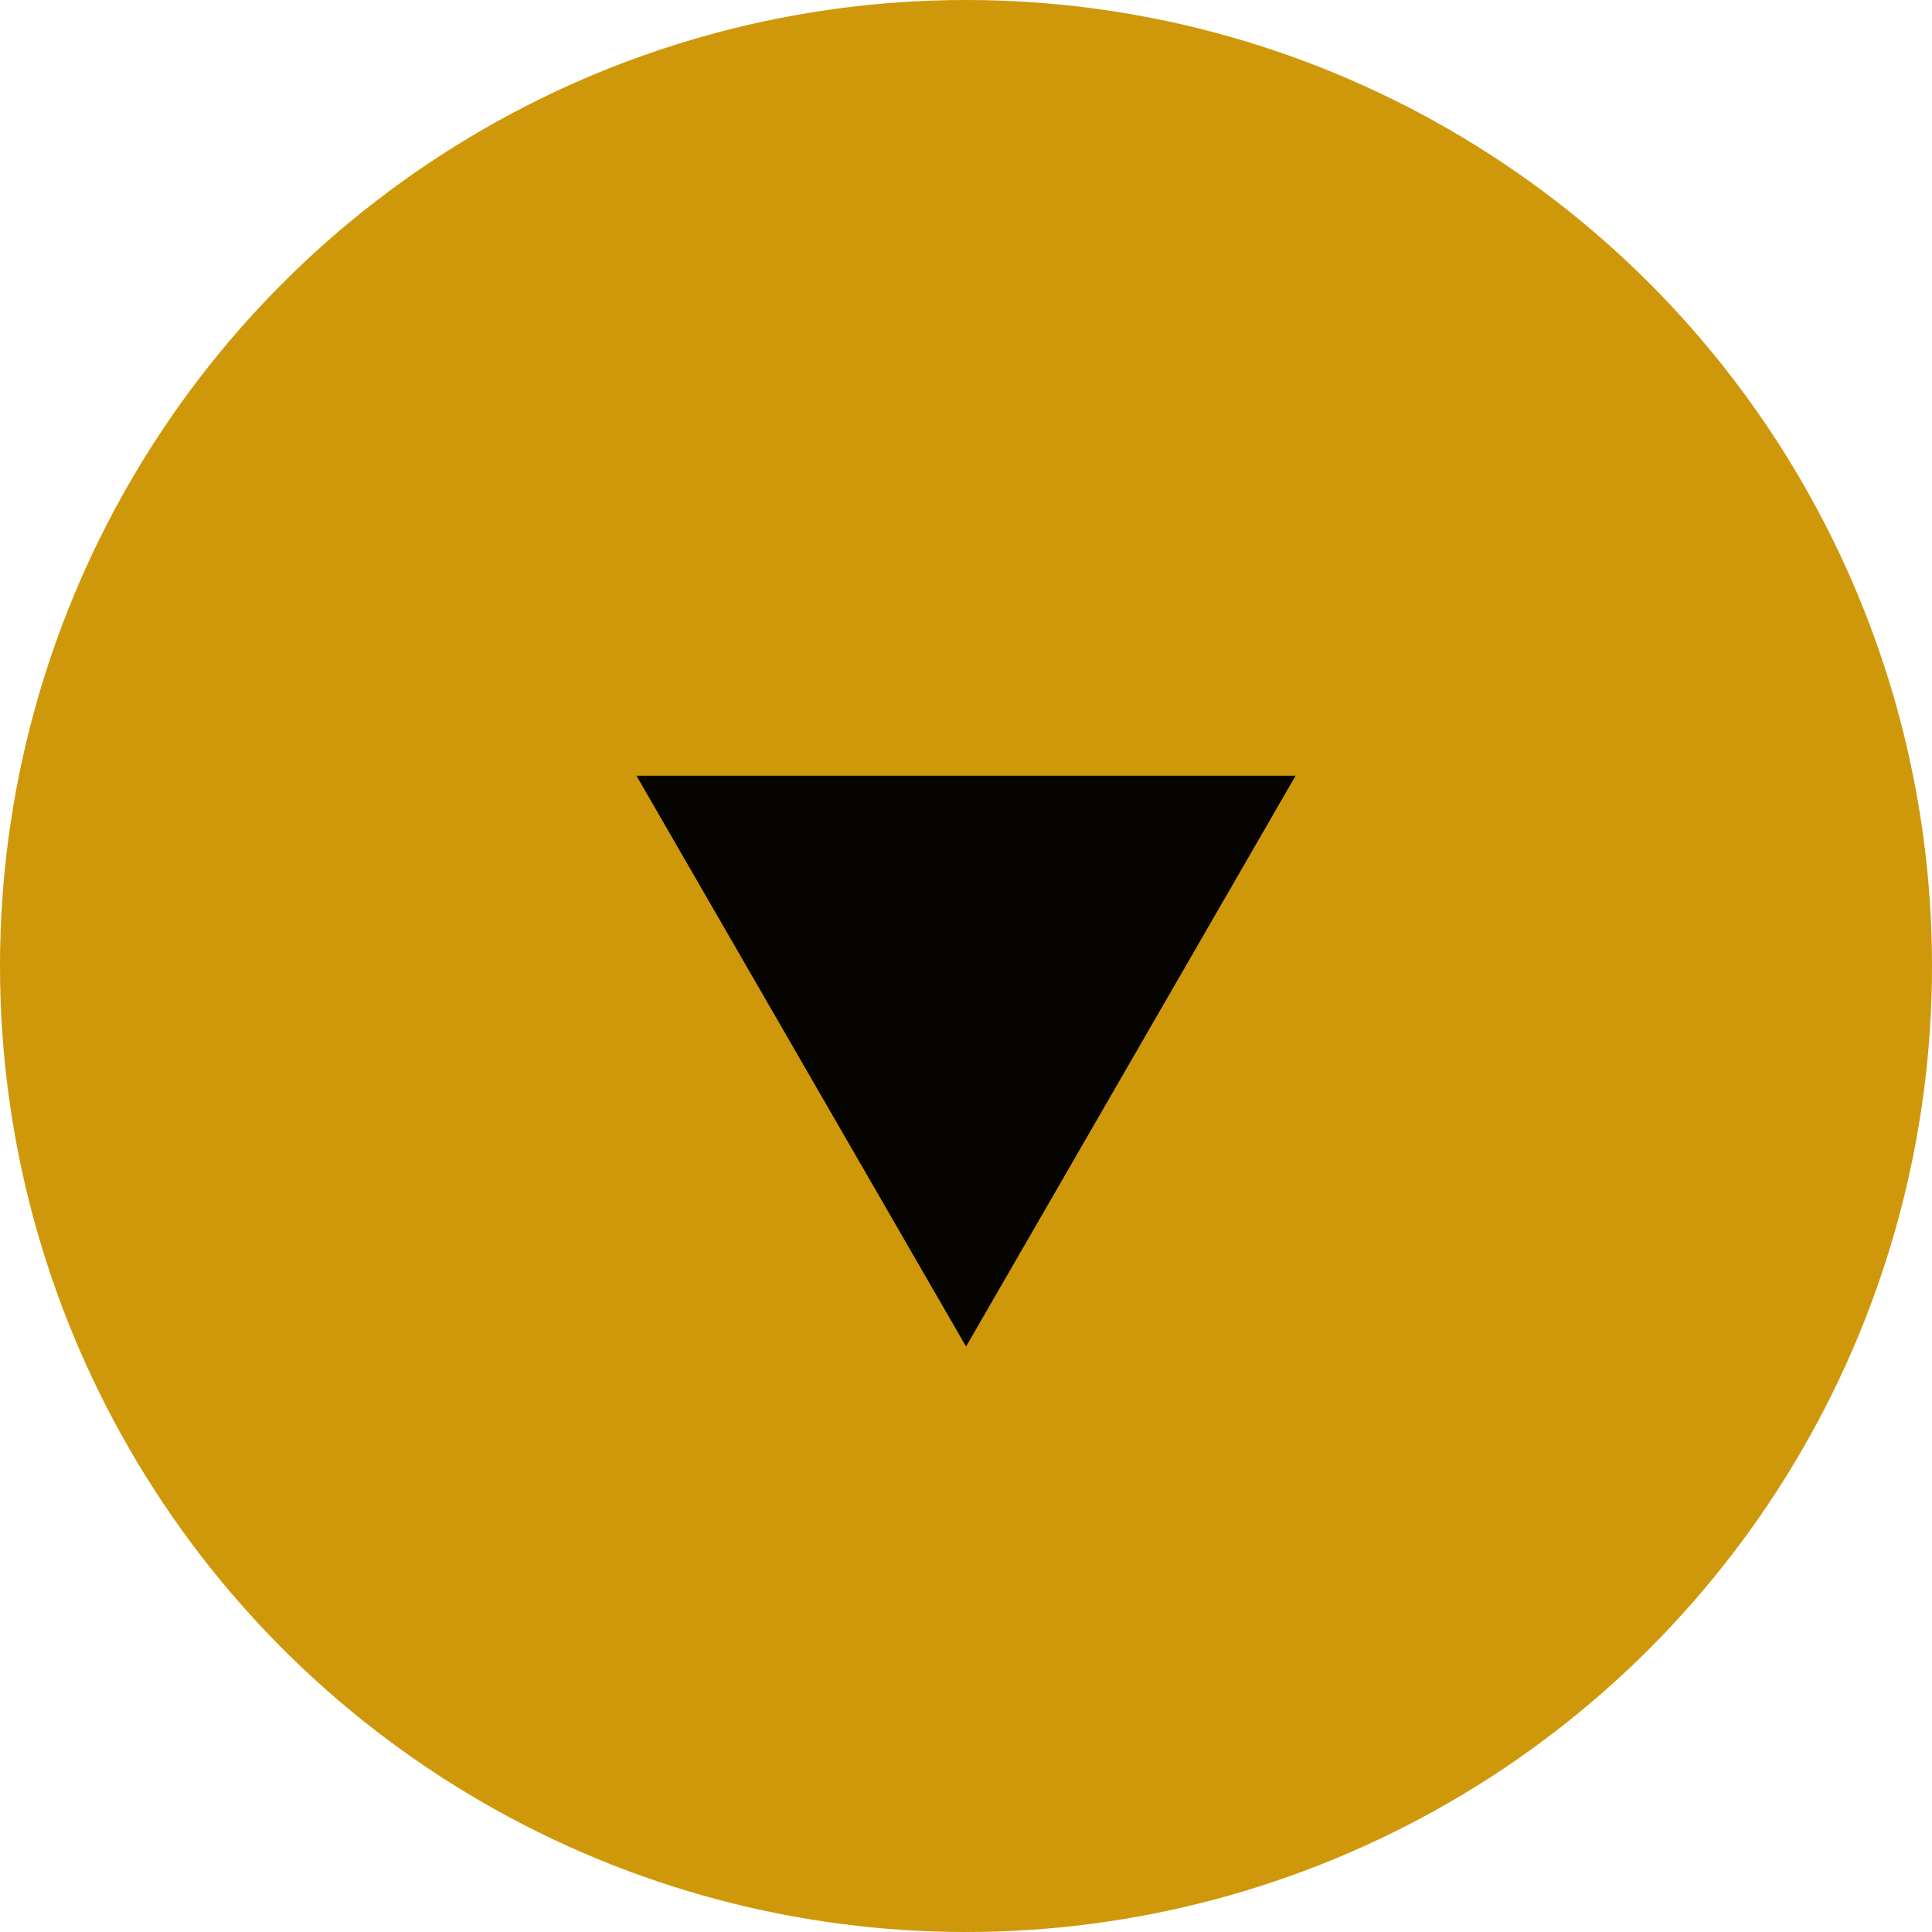
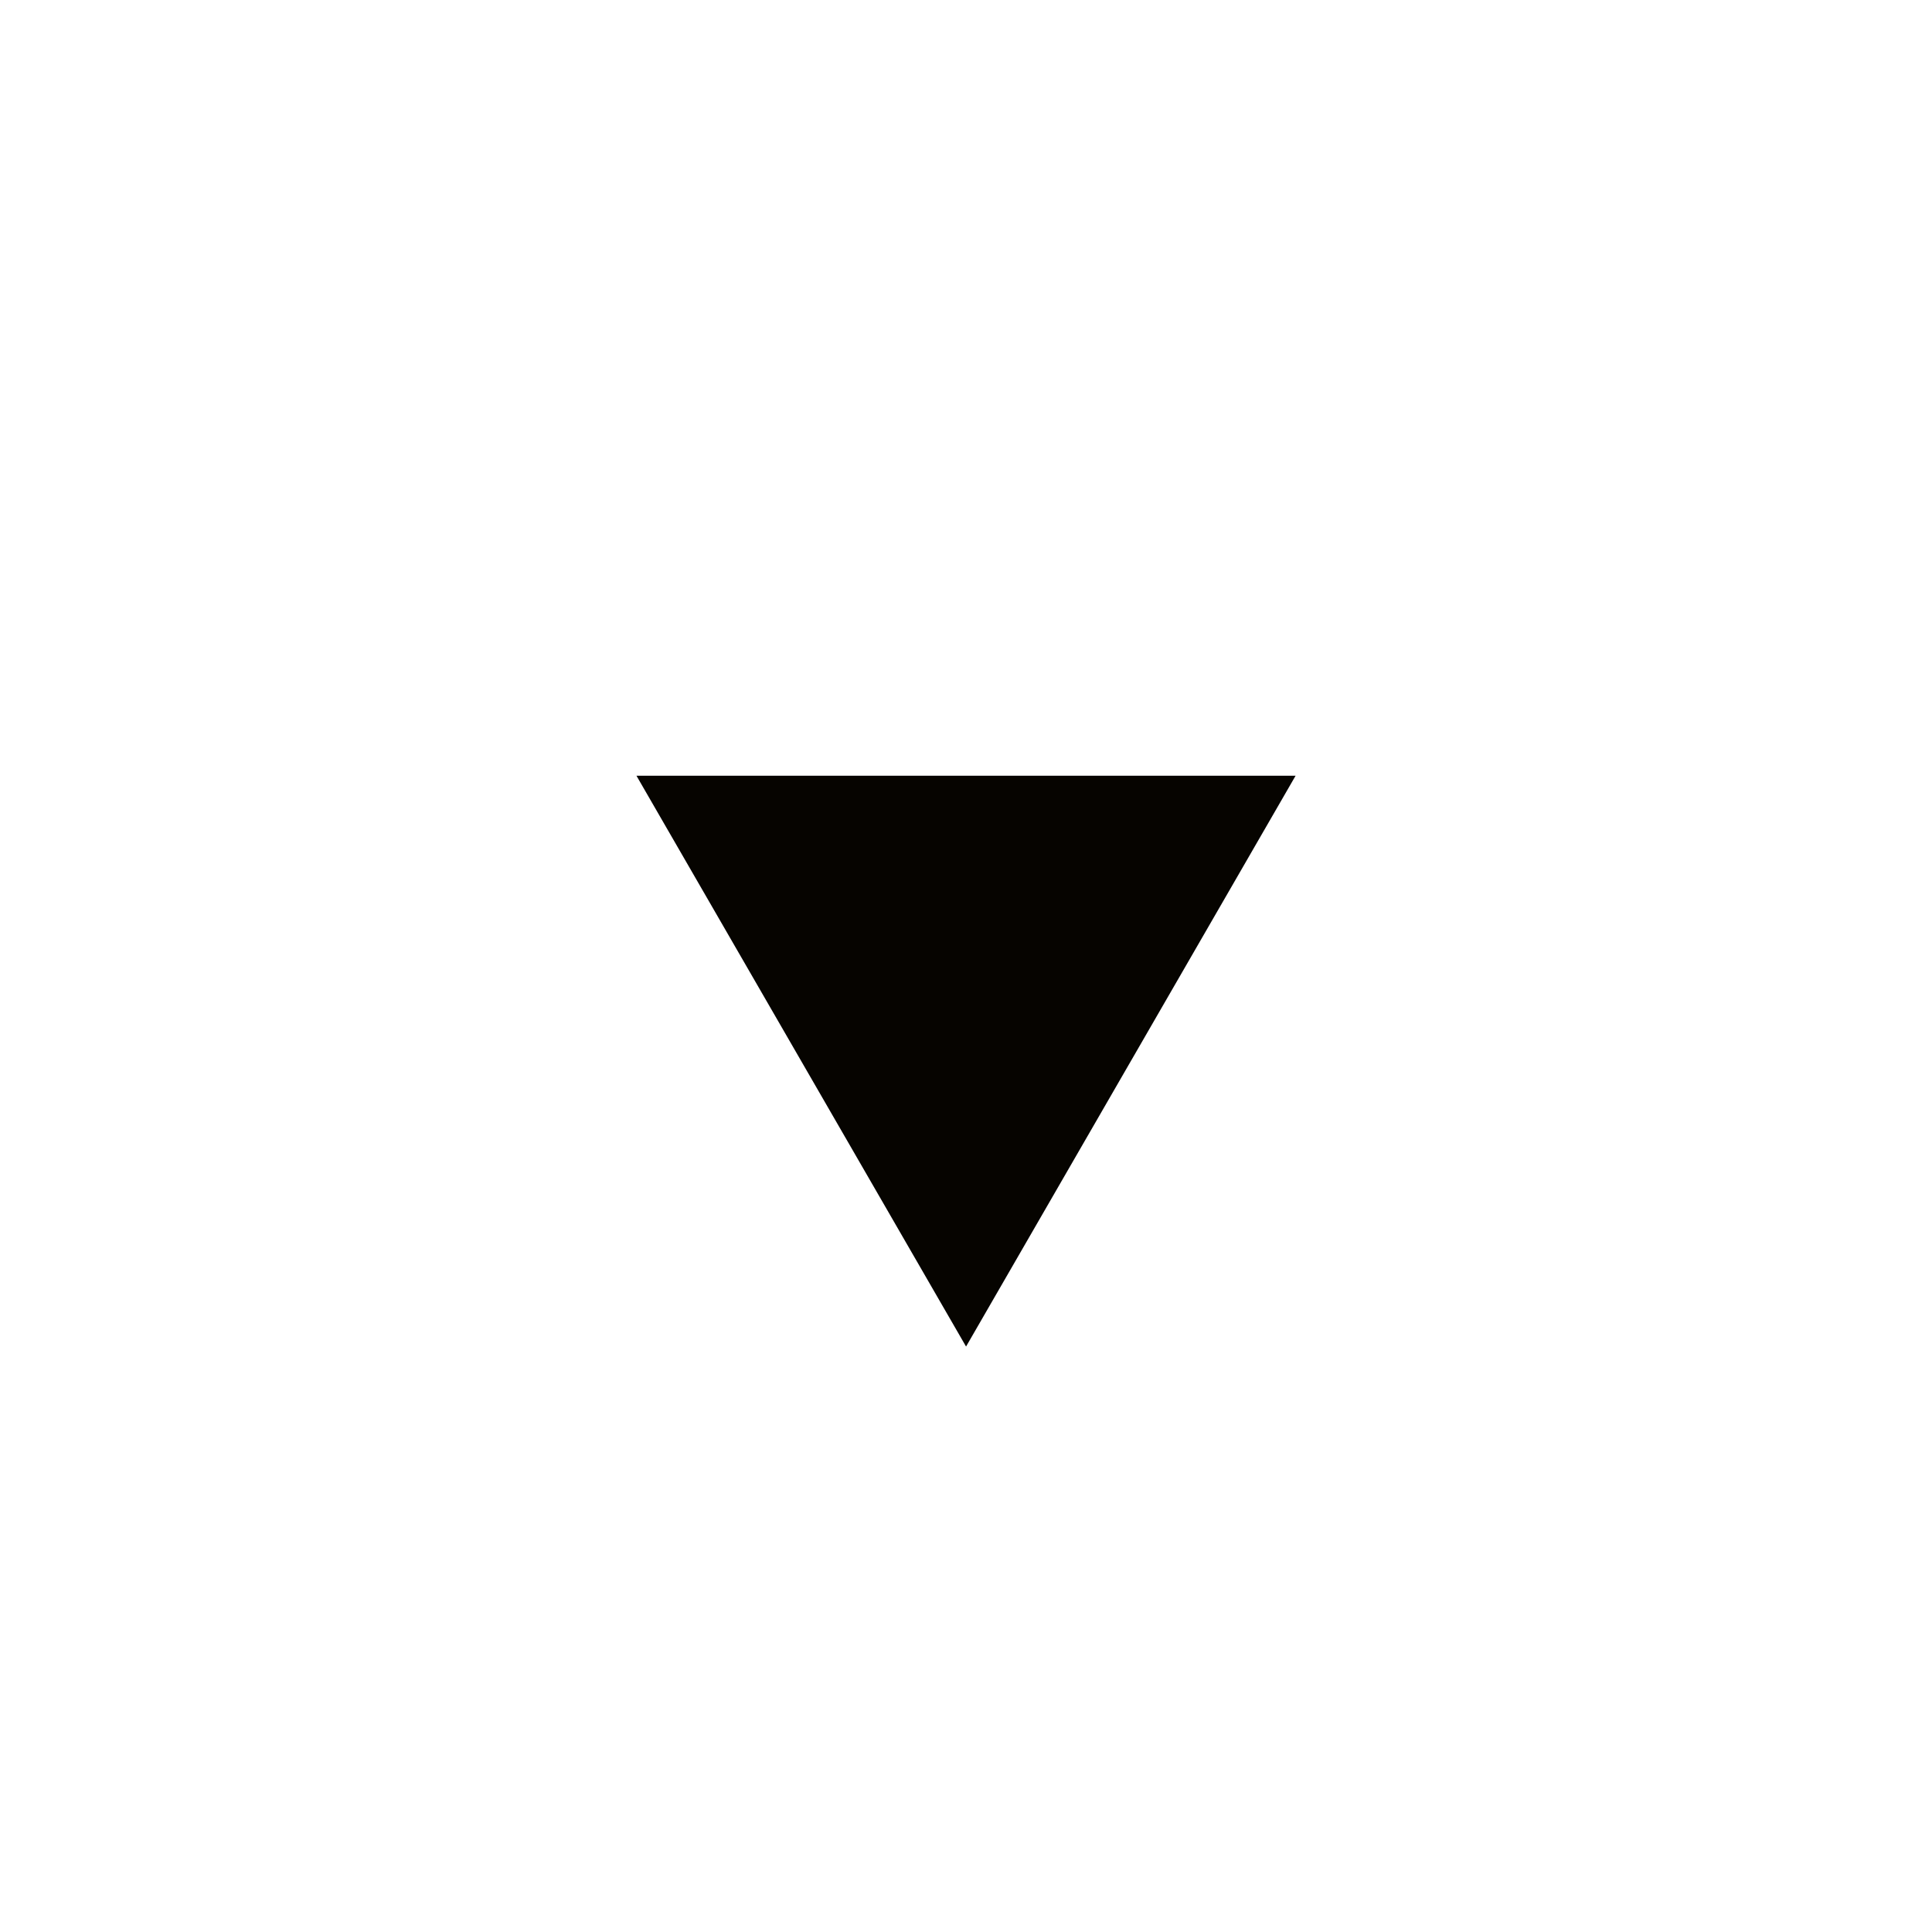
<svg xmlns="http://www.w3.org/2000/svg" width="35" height="35" viewBox="0 0 35 35" fill="none">
-   <circle cx="17.5" cy="17.5" r="17.5" fill="#CF980A" />
-   <path d="M17.501 24.394L11.53 14.053L23.471 14.053L17.501 24.394Z" fill="#060400" />
+   <path d="M17.501 24.394L11.53 14.053L23.471 14.053Z" fill="#060400" />
</svg>